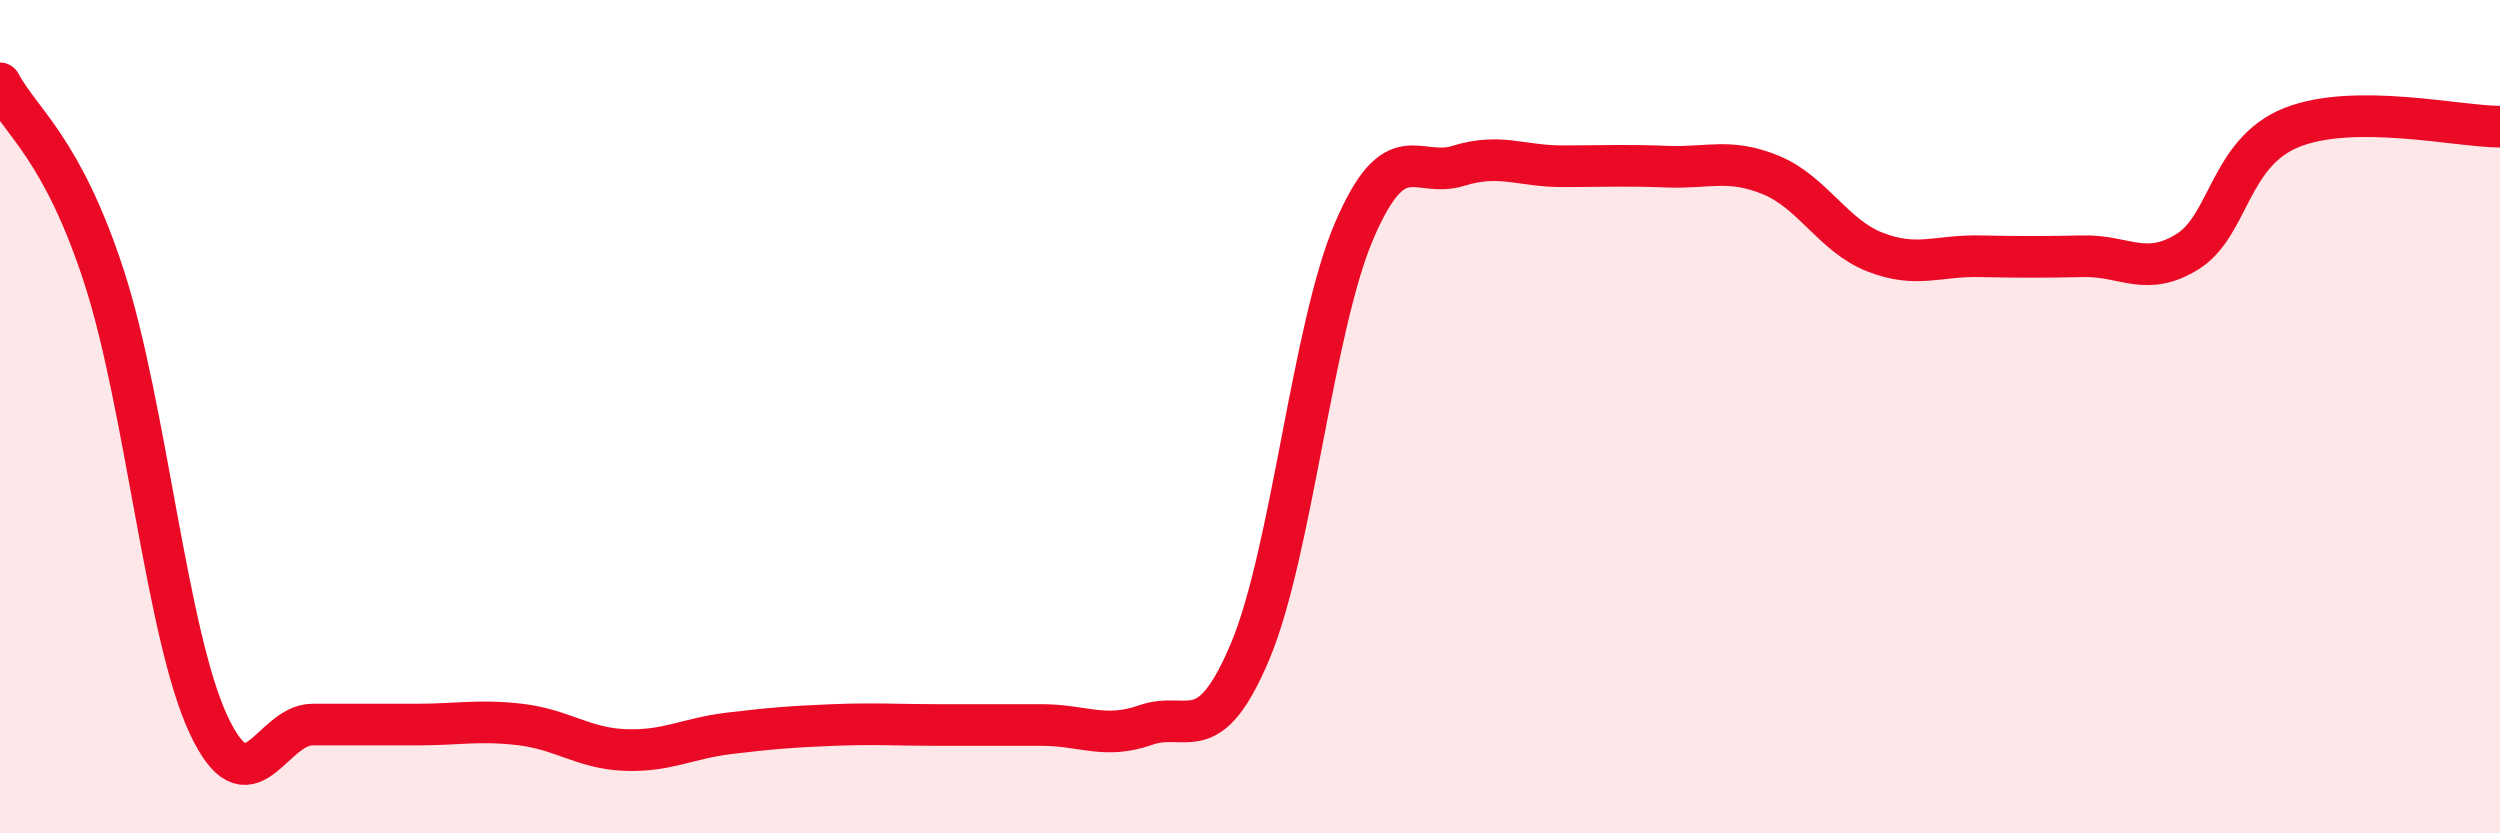
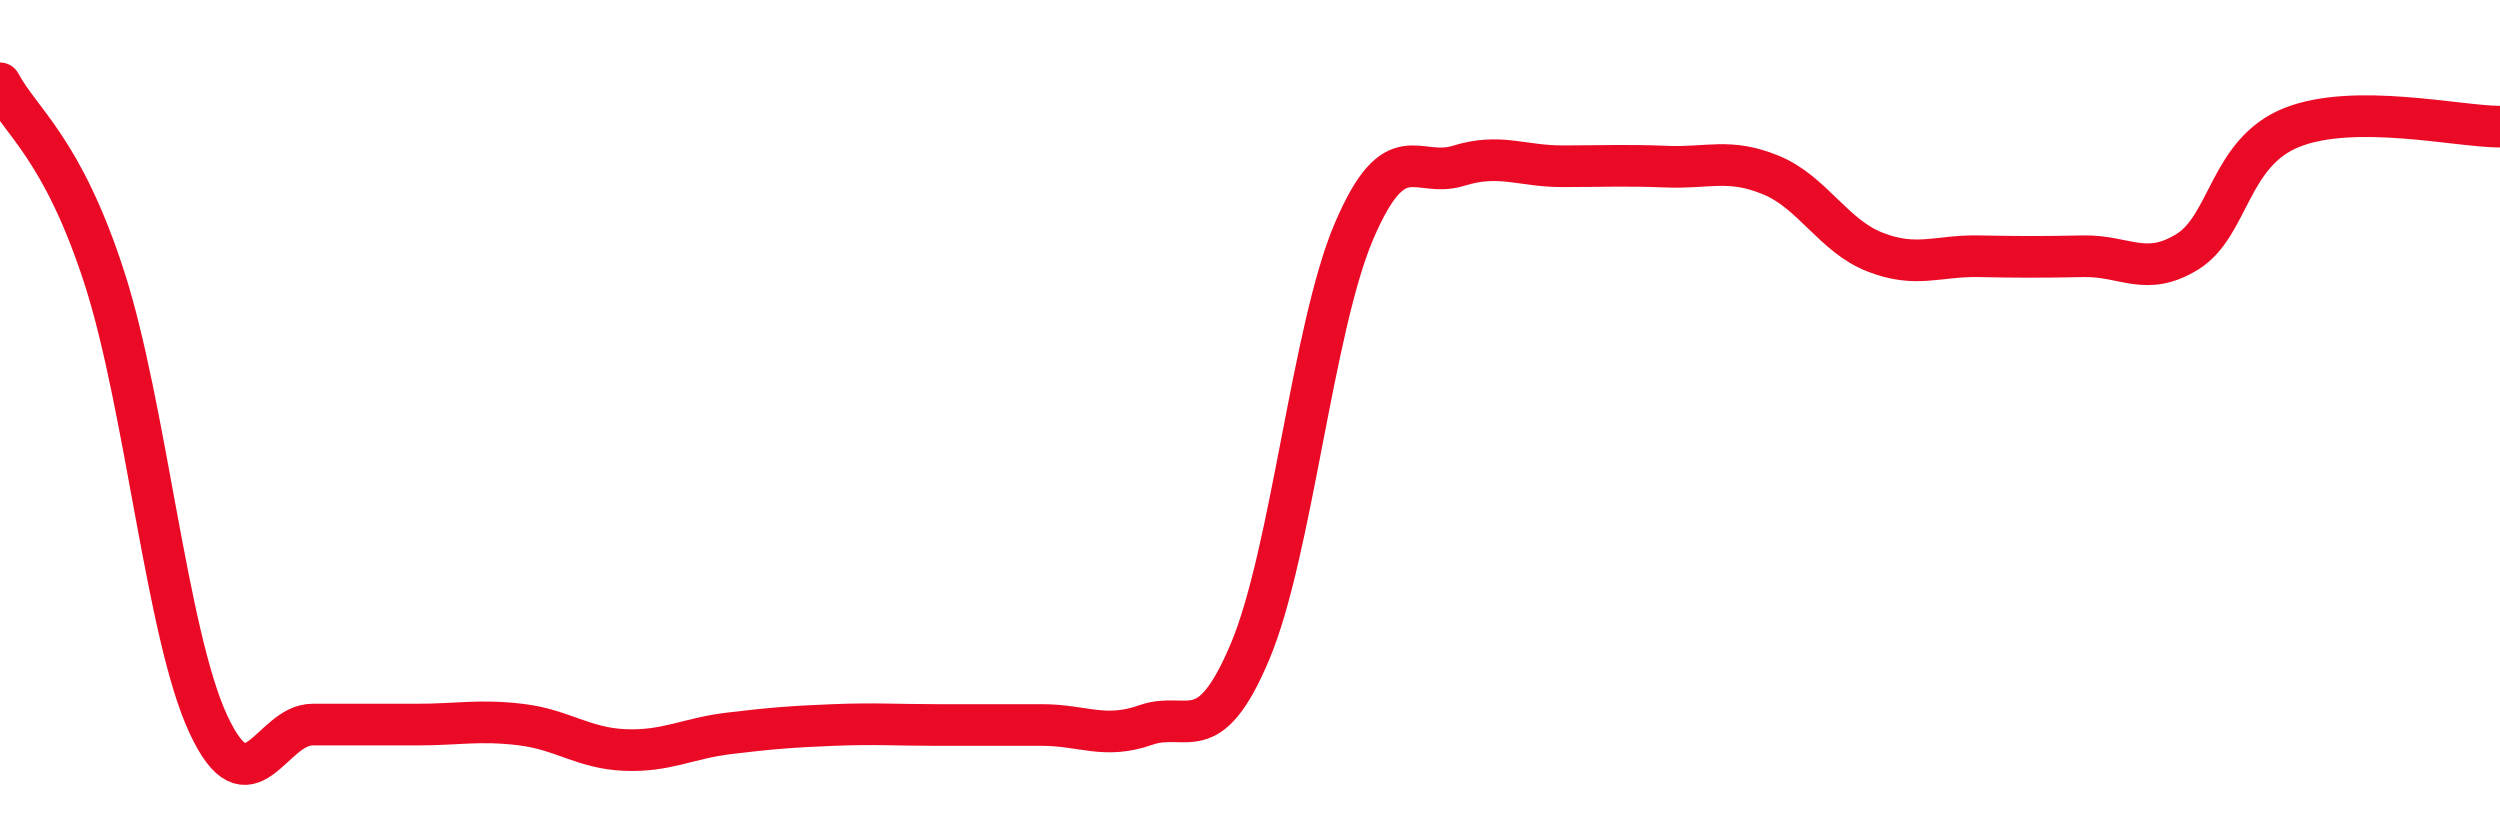
<svg xmlns="http://www.w3.org/2000/svg" width="60" height="20" viewBox="0 0 60 20">
-   <path d="M 0,2 C 0.5,2.93 1.5,3.57 2.5,6.65 C 3.5,9.73 4,15.23 5,17.38 C 6,19.53 6.5,17.39 7.5,17.39 C 8.5,17.39 9,17.39 10,17.39 C 11,17.39 11.5,17.27 12.5,17.39 C 13.5,17.51 14,17.96 15,18 C 16,18.04 16.5,17.72 17.5,17.6 C 18.5,17.48 19,17.44 20,17.4 C 21,17.36 21.5,17.4 22.5,17.4 C 23.5,17.4 24,17.4 25,17.4 C 26,17.4 26.5,17.75 27.5,17.4 C 28.5,17.05 29,18.01 30,15.64 C 31,13.27 31.5,7.87 32.5,5.54 C 33.5,3.21 34,4.29 35,3.98 C 36,3.67 36.5,3.99 37.5,3.99 C 38.5,3.99 39,3.96 40,4 C 41,4.04 41.5,3.79 42.5,4.2 C 43.5,4.61 44,5.66 45,6.05 C 46,6.44 46.5,6.13 47.5,6.15 C 48.5,6.17 49,6.17 50,6.15 C 51,6.13 51.5,6.66 52.5,6.04 C 53.5,5.42 53.5,3.66 55,3.06 C 56.5,2.46 59,3.04 60,3.04L60 20L0 20Z" fill="#EB0A25" opacity="0.1" stroke-linecap="round" stroke-linejoin="round" />
  <path d="M 0,2 C 0.5,2.93 1.5,3.57 2.5,6.65 C 3.5,9.73 4,15.23 5,17.38 C 6,19.53 6.5,17.39 7.5,17.39 C 8.5,17.39 9,17.39 10,17.39 C 11,17.39 11.5,17.27 12.5,17.39 C 13.5,17.51 14,17.96 15,18 C 16,18.04 16.5,17.72 17.5,17.6 C 18.5,17.48 19,17.44 20,17.4 C 21,17.36 21.5,17.4 22.5,17.4 C 23.5,17.4 24,17.4 25,17.4 C 26,17.4 26.5,17.75 27.5,17.4 C 28.5,17.05 29,18.01 30,15.64 C 31,13.27 31.5,7.87 32.5,5.54 C 33.5,3.21 34,4.29 35,3.98 C 36,3.67 36.5,3.99 37.5,3.99 C 38.5,3.99 39,3.96 40,4 C 41,4.04 41.5,3.79 42.5,4.2 C 43.5,4.61 44,5.66 45,6.05 C 46,6.44 46.5,6.13 47.5,6.15 C 48.5,6.17 49,6.17 50,6.15 C 51,6.13 51.5,6.66 52.5,6.04 C 53.5,5.42 53.5,3.66 55,3.06 C 56.5,2.46 59,3.04 60,3.04" stroke="#EB0A25" stroke-width="1" fill="none" stroke-linecap="round" stroke-linejoin="round" />
</svg>